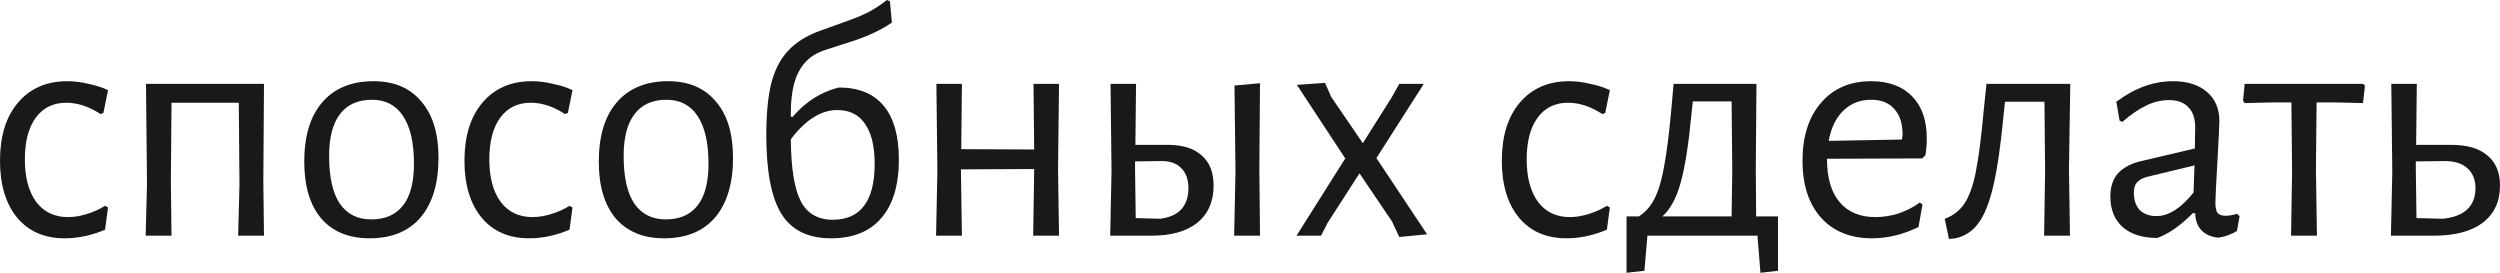
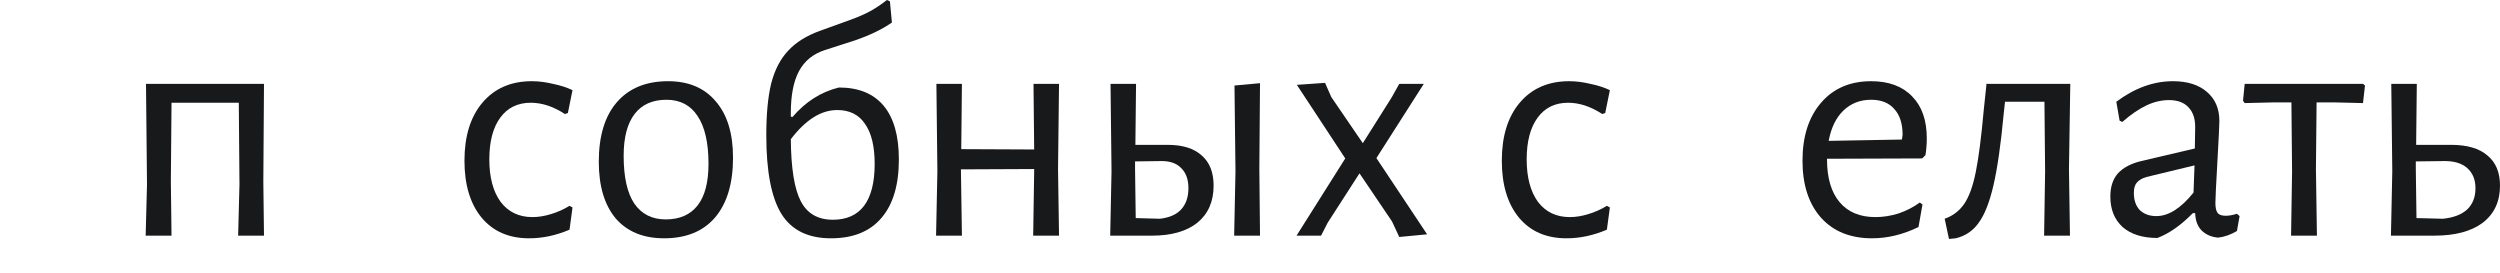
<svg xmlns="http://www.w3.org/2000/svg" width="1400" height="153" viewBox="0 0 1400 153" fill="none">
-   <path d="M37.678 45.473C41.514 45.473 45.473 45.968 49.556 46.958C53.763 47.824 57.414 48.999 60.507 50.484L57.908 63.291L56.238 63.848C49.804 59.641 43.431 57.537 37.121 57.537C29.82 57.537 24.128 60.321 20.045 65.889C15.962 71.458 13.92 79.253 13.92 89.276C13.92 99.298 16.024 107.217 20.231 113.033C24.562 118.725 30.501 121.571 38.049 121.571C41.39 121.571 44.854 121.014 48.443 119.9C52.155 118.787 55.619 117.24 58.837 115.26L60.507 116.188L58.837 128.624C51.289 131.841 43.741 133.449 36.193 133.449C24.933 133.449 16.086 129.614 9.651 121.942C3.217 114.147 0 103.505 0 90.018C0 76.283 3.341 65.456 10.023 57.537C16.828 49.494 26.046 45.473 37.678 45.473Z" fill="#17191B" />
  <path d="M147.464 101.711L147.835 131.965H133.358L134.1 103.196L133.729 57.537H96.052L95.68 101.711L96.052 131.965H81.575L82.317 103.196L81.76 46.958H147.835L147.464 101.711Z" fill="#17191B" />
-   <path d="M209.174 45.473C220.682 45.473 229.591 49.247 235.901 56.795C242.336 64.219 245.553 74.737 245.553 88.348C245.553 102.701 242.212 113.837 235.53 121.756C228.848 129.552 219.321 133.449 206.947 133.449C195.316 133.449 186.283 129.737 179.849 122.313C173.538 114.765 170.383 104.186 170.383 90.575C170.383 76.221 173.724 65.147 180.406 57.352C187.211 49.433 196.801 45.473 209.174 45.473ZM208.246 55.867C200.451 55.867 194.512 58.527 190.428 63.848C186.345 69.168 184.303 76.964 184.303 87.234C184.303 99.113 186.283 108.022 190.243 113.961C194.326 119.9 200.204 122.87 207.875 122.87C215.671 122.87 221.61 120.271 225.693 115.075C229.777 109.878 231.818 102.082 231.818 91.689C231.818 79.933 229.777 71.025 225.693 64.961C221.734 58.898 215.918 55.867 208.246 55.867Z" fill="#17191B" />
  <path d="M297.777 45.473C301.613 45.473 305.573 45.968 309.656 46.958C313.863 47.824 317.513 48.999 320.607 50.484L318.008 63.291L316.338 63.848C309.903 59.641 303.531 57.537 297.22 57.537C289.92 57.537 284.228 60.321 280.145 65.889C276.062 71.458 274.02 79.253 274.02 89.276C274.02 99.298 276.123 107.217 280.33 113.033C284.661 118.725 290.601 121.571 298.148 121.571C301.489 121.571 304.954 121.014 308.542 119.9C312.254 118.787 315.719 117.24 318.936 115.26L320.607 116.188L318.936 128.624C311.388 131.841 303.84 133.449 296.292 133.449C285.032 133.449 276.185 129.614 269.751 121.942C263.317 114.147 260.1 103.505 260.1 90.018C260.1 76.283 263.44 65.456 270.122 57.537C276.928 49.494 286.146 45.473 297.777 45.473Z" fill="#17191B" />
  <path d="M374.116 45.473C385.623 45.473 394.532 49.247 400.843 56.795C407.277 64.219 410.494 74.737 410.494 88.348C410.494 102.701 407.153 113.837 400.471 121.756C393.79 129.552 384.262 133.449 371.888 133.449C360.257 133.449 351.224 129.737 344.79 122.313C338.48 114.765 335.324 104.186 335.324 90.575C335.324 76.221 338.665 65.147 345.347 57.352C352.152 49.433 361.742 45.473 374.116 45.473ZM373.188 55.867C365.392 55.867 359.453 58.527 355.37 63.848C351.286 69.168 349.245 76.964 349.245 87.234C349.245 99.113 351.224 108.022 355.184 113.961C359.267 119.9 365.145 122.87 372.816 122.87C380.612 122.87 386.551 120.271 390.634 115.075C394.718 109.878 396.759 102.082 396.759 91.689C396.759 79.933 394.718 71.025 390.634 64.961C386.675 58.898 380.859 55.867 373.188 55.867Z" fill="#17191B" />
  <path d="M469.771 48.999C480.784 48.999 489.136 52.402 494.828 59.208C500.52 66.013 503.366 76.036 503.366 89.276C503.366 103.629 500.087 114.58 493.529 122.128C487.094 129.675 477.69 133.449 465.317 133.449C452.572 133.449 443.354 128.933 437.662 119.9C431.97 110.744 429.124 96.019 429.124 75.727C429.124 63.848 430.052 54.135 431.908 46.587C433.888 39.039 437.043 32.976 441.374 28.397C445.705 23.695 451.644 19.983 459.192 17.261L476.639 10.951C480.722 9.466 484.248 7.919 487.218 6.311C490.188 4.702 493.343 2.598 496.684 0L498.354 0.742L499.468 12.621C494.147 16.333 487.404 19.612 479.237 22.458L461.976 28.026C455.418 30.13 450.592 34.027 447.499 39.719C444.405 45.411 442.859 53.268 442.859 63.291V65.333L443.787 65.518C451.087 56.98 459.749 51.474 469.771 48.999ZM466.43 123.056C474.102 123.056 479.918 120.457 483.877 115.26C487.837 109.94 489.817 102.144 489.817 91.874C489.817 81.975 488.022 74.489 484.434 69.416C480.969 64.219 475.773 61.621 468.843 61.621C459.811 61.621 451.149 67.065 442.859 77.954C442.982 94.163 444.839 105.733 448.427 112.662C452.015 119.591 458.016 123.056 466.43 123.056Z" fill="#17191B" />
  <path d="M592.499 94.658L593.056 131.965H578.579L579.136 95.957V94.658L538.117 94.844L538.674 131.965H524.197L524.939 95.957L524.382 46.958H538.674L538.303 83.522L579.136 83.707L578.765 46.958H593.056L592.499 94.658Z" fill="#17191B" />
  <path d="M705.233 94.658L705.605 131.965H691.127L691.87 95.957L691.313 47.886L705.605 46.587L705.233 94.658ZM653.821 81.109C662.235 81.109 668.608 83.089 672.938 87.048C677.393 90.884 679.62 96.514 679.62 103.938C679.62 112.847 676.588 119.777 670.525 124.726C664.462 129.552 655.986 131.965 645.098 131.965H621.712L622.454 95.957L621.897 46.958H636.189L635.817 81.109H653.821ZM649.552 122.499C654.873 121.88 658.832 120.148 661.431 117.302C664.153 114.332 665.514 110.373 665.514 105.423C665.514 100.474 664.153 96.7 661.431 94.101C658.832 91.379 654.997 90.08 649.923 90.204L635.632 90.389V94.658L636.003 122.128L649.552 122.499Z" fill="#17191B" />
  <path d="M745.544 54.382L763.177 80.181L779.324 54.568L783.593 46.958H797.328L770.786 88.533L799.184 131.222L783.593 132.707L779.51 123.984L761.321 97.071L743.503 124.726L739.791 131.965H726.056L753.34 88.719L726.241 47.515L742.018 46.401L745.544 54.382Z" fill="#17191B" />
  <path d="M878.696 45.473C882.532 45.473 886.492 45.968 890.575 46.958C894.782 47.824 898.432 48.999 901.526 50.484L898.927 63.291L897.257 63.848C890.823 59.641 884.45 57.537 878.14 57.537C870.839 57.537 865.147 60.321 861.064 65.889C856.981 71.458 854.939 79.253 854.939 89.276C854.939 99.298 857.043 107.217 861.25 113.033C865.58 118.725 871.52 121.571 879.068 121.571C882.409 121.571 885.873 121.014 889.462 119.9C893.174 118.787 896.638 117.24 899.855 115.26L901.526 116.188L899.855 128.624C892.307 131.841 884.76 133.449 877.212 133.449C865.952 133.449 857.105 129.614 850.67 121.942C844.236 114.147 841.019 103.505 841.019 90.018C841.019 76.283 844.36 65.456 851.041 57.537C857.847 49.494 867.065 45.473 878.696 45.473Z" fill="#17191B" />
-   <path d="M995.682 121.2V151.639L985.845 152.752L984.175 131.965H922.554L920.884 151.639L910.861 152.752V121.2H917.728C921.44 118.849 924.348 115.57 926.452 111.362C928.679 107.155 930.473 101.216 931.834 93.544C933.319 85.873 934.68 75.17 935.918 61.435L937.217 46.958H983.618L983.247 94.658L983.432 121.2H995.682ZM970.069 95.957L969.698 56.795H947.982L947.239 63.662C945.631 80.862 943.589 93.792 941.115 102.453C938.764 110.991 935.361 117.24 930.906 121.2H969.698L970.069 95.957Z" fill="#17191B" />
  <path d="M1023.13 88.904V89.276C1023.13 99.669 1025.49 107.65 1030.19 113.219C1034.89 118.787 1041.57 121.571 1050.23 121.571C1054.56 121.571 1058.89 120.89 1063.22 119.529C1067.56 118.044 1071.52 116.003 1075.1 113.404L1076.59 114.518L1074.36 127.139C1065.7 131.346 1057.04 133.449 1048.38 133.449C1036.25 133.449 1026.72 129.614 1019.79 121.942C1012.86 114.147 1009.4 103.505 1009.4 90.018C1009.4 76.407 1012.86 65.58 1019.79 57.537C1026.72 49.494 1036.06 45.473 1047.82 45.473C1057.72 45.473 1065.39 48.319 1070.83 54.011C1076.28 59.579 1079 67.374 1079 77.397C1079 80.738 1078.75 83.893 1078.26 86.863L1076.4 88.719L1023.13 88.904ZM1047.82 55.867C1041.63 55.867 1036.44 57.908 1032.23 61.992C1028.15 65.951 1025.42 71.581 1024.06 78.882L1065.08 78.139L1065.45 75.541C1065.45 69.23 1063.91 64.405 1060.81 61.064C1057.84 57.599 1053.51 55.867 1047.82 55.867Z" fill="#17191B" />
  <path d="M1158.62 94.658L1159.18 131.965H1144.7L1145.26 95.957L1144.89 56.98H1122.8L1122.06 63.848C1120.45 81.047 1118.53 94.411 1116.3 103.938C1114.08 113.466 1111.29 120.457 1107.95 124.912C1104.74 129.366 1100.47 132.212 1095.15 133.449L1091.43 133.821L1089.02 122.499C1093.6 120.89 1097.25 118.106 1099.97 114.147C1102.69 110.187 1104.86 104.186 1106.47 96.143C1108.08 88.1 1109.56 76.531 1110.92 61.435L1112.41 47.329L1112.22 46.958H1159.36L1158.62 94.658Z" fill="#17191B" />
  <path d="M1216.86 45.473C1224.91 45.473 1231.22 47.453 1235.8 51.412C1240.5 55.372 1242.85 60.816 1242.85 67.746C1242.85 69.849 1242.48 77.459 1241.74 90.575C1240.99 103.691 1240.62 111.362 1240.62 113.59C1240.62 116.312 1241.05 118.23 1241.92 119.343C1242.79 120.333 1244.27 120.828 1246.38 120.828C1248.23 120.828 1250.33 120.457 1252.69 119.715L1254.17 121.014L1252.69 129.366C1249.1 131.47 1245.57 132.707 1242.11 133.078C1238.27 132.707 1235.18 131.346 1232.83 128.995C1230.6 126.644 1229.42 123.427 1229.3 119.343H1228C1221.32 126.149 1214.7 130.789 1208.14 133.264C1199.85 133.264 1193.35 131.222 1188.65 127.139C1184.07 122.932 1181.79 117.24 1181.79 110.063C1181.79 104.619 1183.21 100.288 1186.05 97.071C1189.02 93.854 1193.35 91.565 1199.05 90.204L1229.11 83.151L1229.3 71.086C1229.3 66.261 1228 62.549 1225.4 59.95C1222.93 57.352 1219.34 56.053 1214.64 56.053C1210.43 56.053 1206.22 57.042 1202.02 59.022C1197.81 61.002 1193.29 64.095 1188.47 68.302L1186.98 67.56L1185.13 56.98C1195.4 49.309 1205.98 45.473 1216.86 45.473ZM1202.02 99.113C1199.54 99.855 1197.75 100.907 1196.63 102.268C1195.52 103.505 1194.96 105.423 1194.96 108.022C1194.96 112.105 1196.08 115.322 1198.3 117.673C1200.65 119.9 1203.75 121.014 1207.58 121.014C1214.39 121.014 1221.32 116.621 1228.37 107.836L1228.93 92.617L1202.02 99.113Z" fill="#17191B" />
  <path d="M1324.39 47.886L1323.28 57.723L1307.69 57.352H1297.29L1296.92 94.658L1297.48 131.965H1283L1283.56 95.957L1283.19 57.352H1272.79L1257.02 57.723L1256.09 56.424L1257.02 46.958H1323.28L1324.39 47.886Z" fill="#17191B" />
  <path d="M1372.53 81.109C1381.56 81.109 1388.37 83.089 1392.94 87.048C1397.65 90.884 1400 96.514 1400 103.938C1400 112.847 1396.78 119.777 1390.35 124.726C1383.91 129.552 1374.88 131.965 1363.25 131.965H1338.93L1339.68 95.957L1339.12 46.958H1353.41L1353.04 81.109H1372.53ZM1368.07 122.499C1374.01 121.88 1378.53 120.148 1381.62 117.302C1384.72 114.332 1386.26 110.373 1386.26 105.423C1386.26 100.597 1384.72 96.823 1381.62 94.101C1378.53 91.379 1374.14 90.08 1368.44 90.204L1352.85 90.389V94.658L1353.23 122.128L1368.07 122.499Z" fill="#17191B" />
</svg>